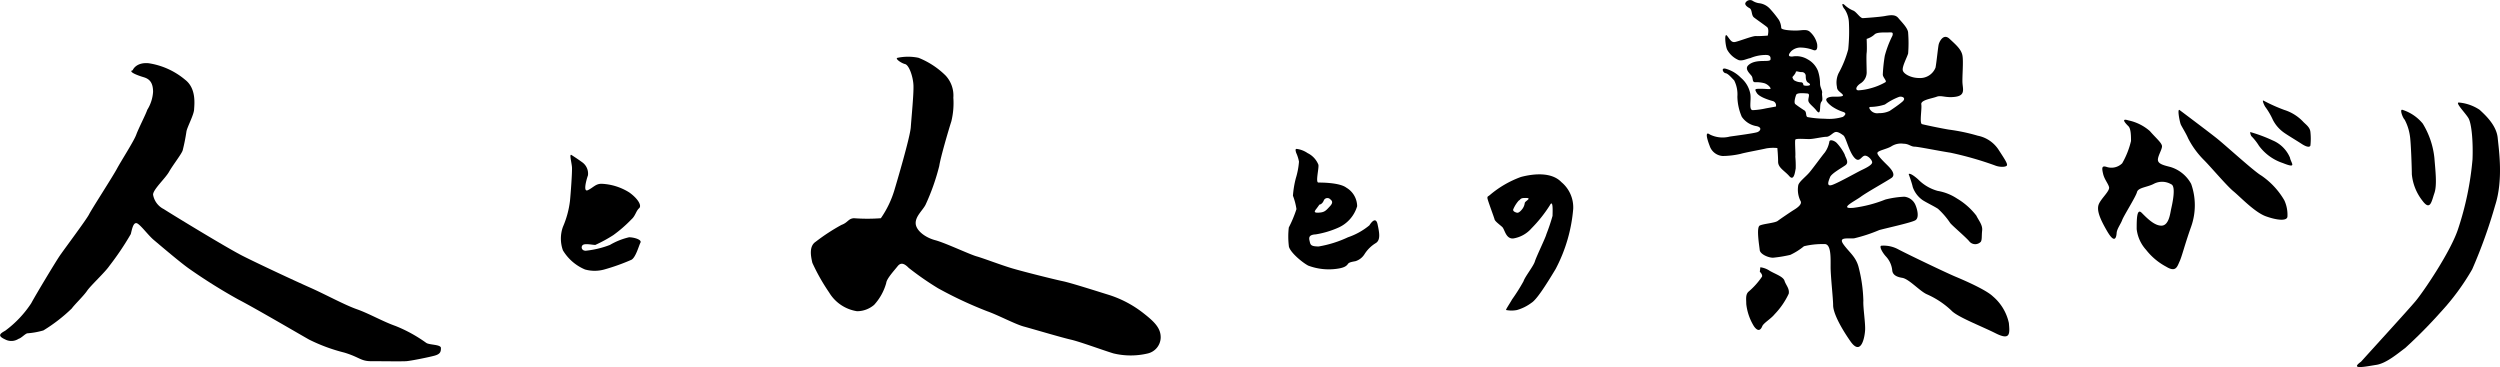
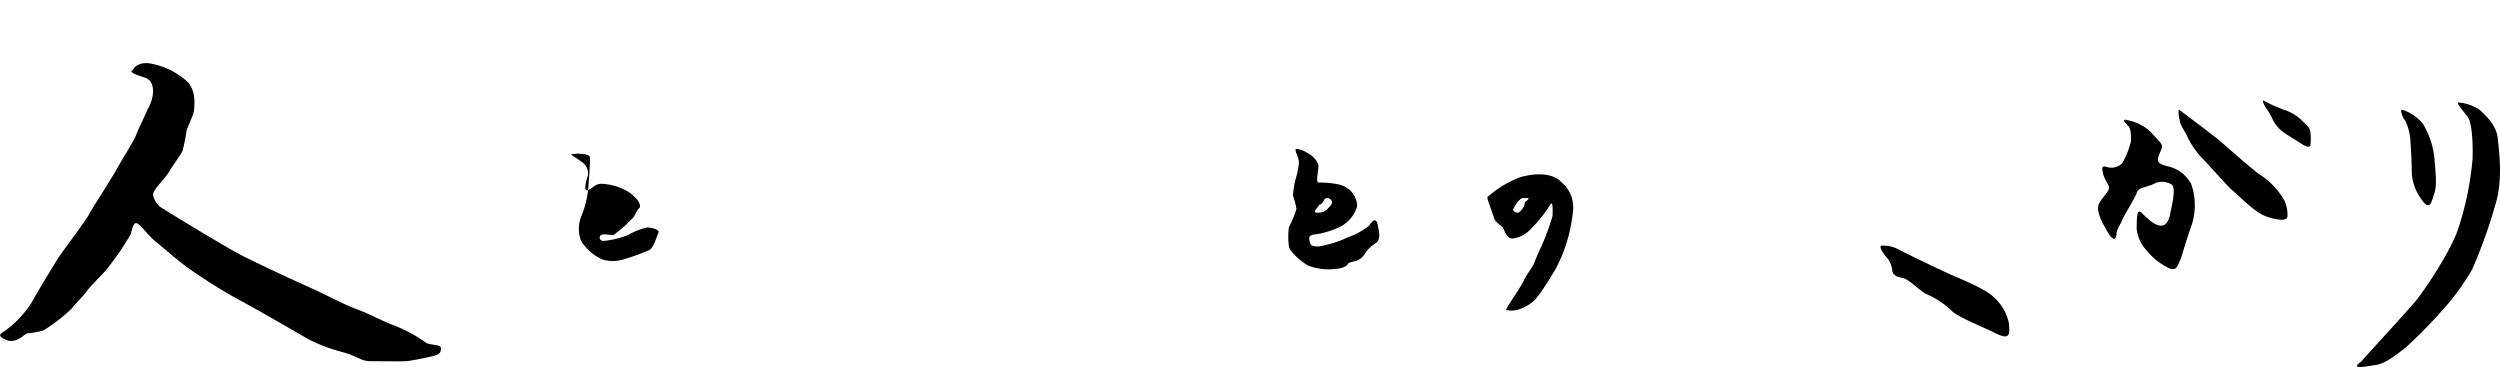
<svg xmlns="http://www.w3.org/2000/svg" width="115.23mm" height="16.92mm" viewBox="0 0 326.64 47.96">
  <title>text</title>
  <g id="レイヤー_2" data-name="レイヤー 2">
    <g id="レイヤー_2-2" data-name="レイヤー 2">
      <path d="M17.37,9.11s.43-1,2.05-.85a9.65,9.65,0,0,1,4.77,2.16c1.47,1.13,1.21,3.17,1.17,3.89s-.91,2.31-1,2.87a24.89,24.89,0,0,1-.49,2.46c-.15.49-1.29,1.93-1.78,2.8S20,24.75,20,25.43a2.59,2.59,0,0,0,1.4,1.89c.87.57,8.24,5.07,10.32,6.12s6.81,3.26,8.78,4.13,4.5,2.26,6.12,2.83S50,42,51.68,42.59a18.69,18.69,0,0,1,4,2.2c.41.3,1.93.19,1.93.68s-.08.79-.84,1-3.1.68-3.7.72-3.22,0-4.58,0S47,46.68,45,46.07a22.53,22.53,0,0,1-4.61-1.7c-1.14-.64-7.08-4.12-9.27-5.25a71.81,71.81,0,0,1-6.39-4c-1.1-.76-3.89-3.14-4.65-3.78s-1.85-2.16-2.27-2.19-.57.83-.72,1.43a37.05,37.05,0,0,1-2.8,4.16c-.56.83-2.45,2.57-2.91,3.25s-1.62,1.78-2,2.31a21.19,21.19,0,0,1-3.71,2.87,10.16,10.16,0,0,1-2.12.38c-.34.12-.75.61-1.13.72a1.72,1.72,0,0,1-1.74.08c-1-.46-.76-.72,0-1.14a14,14,0,0,0,3.4-3.59c.53-1,3.18-5.41,3.75-6.24S11.3,28.68,11.64,28s3.06-4.88,3.63-5.94,2.23-3.63,2.53-4.46,1.28-2.72,1.44-3.25A5,5,0,0,0,20,12c0-1.36-.61-1.73-1.25-1.92s-1.55-.53-1.59-.76S17.17,9.39,17.37,9.11Z" />
-       <path d="M74.67,20.25s.74.47,1.4.95a1.81,1.81,0,0,1,.75,1.71c-.13.35-.72,2.28,0,1.93s1-.83,1.77-.83a7.38,7.38,0,0,1,3.64,1.14c1.1.79,1.67,1.71,1.27,2.06s-.48,1-1,1.45a17.44,17.44,0,0,1-2.37,2.06A18.64,18.64,0,0,1,77.78,32c-.35,0-1.31-.22-1.62,0s-.18.87.53.74a12.21,12.21,0,0,0,3-.74,8.92,8.92,0,0,1,2.5-1c.62,0,1.7.3,1.49.7s-.61,1.93-1.18,2.24a26.8,26.8,0,0,1-3.55,1.27,4.7,4.7,0,0,1-2.51,0,6.14,6.14,0,0,1-2.89-2.5,4.55,4.55,0,0,1,0-3.07,12.17,12.17,0,0,0,.92-3.38c.09-.88.31-3.82.26-4.44S74.35,20.05,74.67,20.25Z" />
-       <path d="M117.28,7.55a6.71,6.71,0,0,1,2.73,0,10.65,10.65,0,0,1,3.55,2.33,3.84,3.84,0,0,1,1,2.89,10,10,0,0,1-.26,3.08c-.35,1.09-1.41,4.69-1.58,5.83a28.53,28.53,0,0,1-1.8,5.09c-.4.75-1.32,1.5-1.28,2.42s1.23,1.84,2.55,2.19,4.48,1.85,5.4,2.11,3.2,1.14,4.69,1.58,5.53,1.45,6.59,1.67,4.47,1.31,6.05,1.8A14.29,14.29,0,0,1,149.5,41c1.4,1.1,2.19,1.93,2.15,3.16A2.19,2.19,0,0,1,150,46.17a9.64,9.64,0,0,1-4.53,0c-1.44-.44-4.38-1.53-5.57-1.8s-5-1.4-6.14-1.71-3.34-1.49-4.79-2a52.32,52.32,0,0,1-6.41-3A38.57,38.57,0,0,1,118.73,35c-.52-.53-1-.79-1.45-.22s-1.44,1.63-1.49,2.2a7,7,0,0,1-1.58,2.85,3.43,3.43,0,0,1-2.24.83,5.17,5.17,0,0,1-3.64-2.45,25.81,25.81,0,0,1-2.19-3.87c-.18-.79-.49-2.15.44-2.76a25.65,25.65,0,0,1,3.37-2.2c.84-.3.88-.83,1.63-.87a23.41,23.41,0,0,0,3.51,0,13,13,0,0,0,1.76-3.64c.3-1,2.06-6.94,2.15-8.25s.39-4.3.35-5.44-.57-2.68-1.1-2.81S116.87,7.62,117.28,7.55Z" />
+       <path d="M74.67,20.25s.74.47,1.4.95a1.81,1.81,0,0,1,.75,1.71c-.13.35-.72,2.28,0,1.93s1-.83,1.77-.83a7.38,7.38,0,0,1,3.64,1.14c1.1.79,1.67,1.71,1.27,2.06s-.48,1-1,1.45a17.44,17.44,0,0,1-2.37,2.06c-.35,0-1.31-.22-1.62,0s-.18.87.53.74a12.21,12.21,0,0,0,3-.74,8.92,8.92,0,0,1,2.5-1c.62,0,1.7.3,1.49.7s-.61,1.93-1.18,2.24a26.8,26.8,0,0,1-3.55,1.27,4.7,4.7,0,0,1-2.51,0,6.14,6.14,0,0,1-2.89-2.5,4.55,4.55,0,0,1,0-3.07,12.17,12.17,0,0,0,.92-3.38c.09-.88.31-3.82.26-4.44S74.35,20.05,74.67,20.25Z" />
      <path d="M180,29.36c-.21-1.08-.79-.38-1.08.08A8.84,8.84,0,0,1,176.12,31a14.8,14.8,0,0,1-3.82,1.2c-1.12,0-1.08-.25-1.21-.79s.13-.75.83-.79a12,12,0,0,0,2.83-.83,4.44,4.44,0,0,0,2.57-2.85,2.85,2.85,0,0,0-1.41-2.42c-.87-.67-3.24-.67-3.65-.67s.08-1.82,0-2.32A2.86,2.86,0,0,0,170.84,20a3.22,3.22,0,0,0-1.37-.54c-.32-.06-.16.33-.12.5a4.92,4.92,0,0,1,.37,1.16,9.92,9.92,0,0,1-.41,2.16,12.59,12.59,0,0,0-.38,2.29,8.21,8.21,0,0,1,.46,1.75,15.76,15.76,0,0,1-1,2.4,10.29,10.29,0,0,0,0,2.37c0,.7,1.61,2.11,2.53,2.61a7.63,7.63,0,0,0,3.73.42c1-.13,1.29-.38,1.46-.63s.62-.29,1-.37a2.15,2.15,0,0,0,1.17-.91,4.49,4.49,0,0,1,1.49-1.46C180.39,31.35,180.23,30.44,180,29.36Zm-8.15-1.9c.27-.33.54-.73.54-.73s.33,0,.56-.51a.51.51,0,0,1,.84-.2c.2.17.47.39,0,.9s-.67.77-1.24.84S171.61,27.79,171.87,27.46Z" />
      <path d="M204,23.79c-1.22-1.28-3.46-1.15-5.28-.67a13.23,13.23,0,0,0-4.06,2.36c-.28.23-.32.16-.32.39s.87,2.51.93,2.78.66.69,1,1,.45,1.54,1.41,1.51a4,4,0,0,0,2.42-1.33,17.68,17.68,0,0,0,2.39-3c.48-.92.36,1,.36,1.37a25.27,25.27,0,0,1-.81,2.41c-.09.42-1.32,2.94-1.5,3.55s-1.3,2-1.48,2.58a23.79,23.79,0,0,1-1.5,2.38c-.33.6-.93,1.44-.75,1.39a3.69,3.69,0,0,0,1.37,0,5.85,5.85,0,0,0,1.92-.95c.65-.4,1.8-2.16,3.15-4.41a20.43,20.43,0,0,0,2.3-7.86A4.29,4.29,0,0,0,204,23.79Zm-4.34,2.27c-.15.18-.45.31-.45.52a1.59,1.59,0,0,1-.3.71c-.12.16-.45.57-.72.5s-.6-.22-.45-.5a4.08,4.08,0,0,1,.69-1.08c.24-.12.18-.32.69-.34S199.82,25.88,199.67,26.06Z" />
-       <path d="M230,34.92a2.82,2.82,0,0,1,1.22.46c.8.46,1.77.76,1.94,1.31s.67,1,.55,1.68a9.88,9.88,0,0,1-1.85,2.69c-.47.59-1.44,1.14-1.61,1.56s-.5.84-1.09,0a7,7,0,0,1-1-2.9c0-.63-.13-1.27.34-1.65a9.63,9.63,0,0,0,1.72-1.93c.09-.3-.29-.63-.29-.63Z" />
      <path d="M245.84,32.1a4,4,0,0,1,2.15.46c1.1.59,6.27,3.07,7.49,3.58s4,1.72,4.89,2.57a6.31,6.31,0,0,1,2.1,3.49c.13,1.39.21,2.32-1.72,1.35s-5.05-2.15-5.81-3a11.24,11.24,0,0,0-3.2-2.11c-.93-.42-2.32-2-3.2-2.14s-1.27-.47-1.31-1a3.11,3.11,0,0,0-.8-1.77C245.93,33,245.46,32.11,245.84,32.1Z" />
-       <path d="M249.38,22.74c.13-.12.55.09,1.22.68a5.67,5.67,0,0,0,2.57,1.52,6.59,6.59,0,0,1,2.53,1,8.92,8.92,0,0,1,2.52,2.23c.3.63.84,1.22.76,1.94s0,1.18-.17,1.47a1,1,0,0,1-1.47,0c-.42-.54-2.23-2.06-2.53-2.44a10.09,10.09,0,0,0-1.6-1.86c-.5-.33-1.47-.79-2-1.13a3.46,3.46,0,0,1-1.3-1.72C249.8,23.89,249.38,22.74,249.38,22.74Z" />
-       <path d="M261.09,19.51a4.22,4.22,0,0,0-2.68-1.78,24.62,24.62,0,0,0-3.8-.8c-1.13-.19-3.11-.61-3.48-.71s0-2-.1-2.58,1.37-.76,2-1,1.22.19,2.49,0,.94-1,.89-1.79.14-2.73,0-3.57-.89-1.46-1.69-2.21-1.32.37-1.41.7-.28,2.31-.42,3.06a2.16,2.16,0,0,1-2.17,1.36c-1,0-2-.51-2.11-1s.56-1.7.7-2.21a17.12,17.12,0,0,0,0-2.68c0-.62-.89-1.46-1.27-1.93s-.94-.43-1.74-.28-2.91.28-2.91.28c-.37,0-.86-.86-1.28-1A3.72,3.72,0,0,1,241,.64c-.51-.42-.21.36,0,.54a3.41,3.41,0,0,1,.57,1.73,23.06,23.06,0,0,1-.09,3.54,13.85,13.85,0,0,1-1.26,3.12,2.85,2.85,0,0,0-.21,1.79c0,.51.51.69.75,1s-.75.27-1.23.27-.95.15-.92.42.44.63.77.87a5.61,5.61,0,0,0,1.41.69c.48.15.36.39,0,.66a6.24,6.24,0,0,1-2.36.24,13.33,13.33,0,0,1-2.25-.21c-.3-.09-.09-.66-.42-.87s-1-.66-1.2-.84,0-.9.12-1.2,1-.21,1.44-.18.12.54.15.93.63.75,1.05,1.29.45.09.48-.18,0-.78.21-1,0-.81.06-1.11-.27-.72-.27-1.22a5.42,5.42,0,0,0-.27-1.65,2.94,2.94,0,0,0-1.32-1.5,2.87,2.87,0,0,0-2-.39c-.78.06-.42-.42-.18-.69a1.78,1.78,0,0,1,1.14-.48,4.85,4.85,0,0,1,1.68.3c.57.24.63-.24.57-.75a3,3,0,0,0-1-1.65c-.45-.33-1-.12-1.8-.12s-1.83-.09-1.89-.33a2.35,2.35,0,0,0-.3-1.05,14,14,0,0,0-1.2-1.49,2.29,2.29,0,0,0-1.29-.69,2.09,2.09,0,0,1-1-.36.69.69,0,0,0-.87.27c-.15.24.12.51.51.72s.21.93.6,1.23,1.4,1,1.7,1.25.09,1.11.09,1.11-1.1.09-1.55.06-2.31.72-2.76.78-.6-.3-1-.81-.24,1.29,0,1.8a3.09,3.09,0,0,0,1.53,1.38c.54.12,1-.18,1.5-.27a5.19,5.19,0,0,1,2.06-.41c.67,0,.58.45.58.56,0,.5-1.93-.15-2.91.79-.52.5.25,1.11.45,1.41s.05.78.42.8a4.15,4.15,0,0,1,1.19.12c.54.15.93.65.84.74s-.51,0-1.26,0-.86,0-.53.54,1.6.93,2.12,1.07a.58.58,0,0,1,.38.71l-1.27.23a9.86,9.86,0,0,1-1.74.24c-.57,0-.19-1.27-.33-2.12a3.62,3.62,0,0,0-1.23-2.11A4.44,4.44,0,0,0,225.55,9c-.76-.24-.43.52-.1.56s.8.61,1.13.94a4.06,4.06,0,0,1,.42,2.12,6.92,6.92,0,0,0,.57,2.63,2.88,2.88,0,0,0,1.88,1.22c.85.15.56.66.14.8s-2.54.43-3.57.57a3.73,3.73,0,0,1-2.64-.28c-.65-.47-.33.65,0,1.5a1.92,1.92,0,0,0,1.7,1.32,10.93,10.93,0,0,0,2.39-.29c.43-.14,2.73-.56,3.3-.7a5.35,5.35,0,0,1,1.45-.05s.1,1,.1,1.79.84,1.17,1.46,1.88.75-.56.84-1a13.09,13.09,0,0,0-.05-1.55c.05-.38-.09-2,0-2.21s1.46-.05,2-.09,1.65-.29,2.07-.29.8-.51,1.13-.61.75.19,1.08.43.7,2,1.36,2.82.9.05,1.32-.14,1.08.51,1.08.84-.75.71-1.36,1-2.92,1.6-3.81,1.93-.52-.52-.33-1,1.46-1.17,2-1.55,0-1-.09-1.41a6.27,6.27,0,0,0-1-1.46c-.28-.33-.94-.56-1-.23a3.43,3.43,0,0,1-.61,1.45c-.33.38-1.5,2-2,2.59s-1.37,1.22-1.46,1.69a3.33,3.33,0,0,0,.28,2c.33.48-.52,1-.89,1.23s-1.7,1.13-2.07,1.41-1.88.37-2.35.61-.05,2.68,0,3.2,1.08,1,1.74,1a17,17,0,0,0,2.25-.37,8.38,8.38,0,0,0,1.79-1.13,10.34,10.34,0,0,1,2.63-.28c.94-.1.85,1.78.85,3s.33,4.09.33,5,.85,2.68,2.26,4.7,1.88-.57,1.92-1.51-.28-2.91-.23-3.76a19.32,19.32,0,0,0-.66-4.56c-.38-1.27-1.22-1.83-1.93-2.82s.43-.75,1.37-.8a20.11,20.11,0,0,0,3.29-1.08c.84-.24,4.09-.94,4.7-1.27s.23-1.6,0-2.09a1.78,1.78,0,0,0-1.41-1,12.14,12.14,0,0,0-2.49.37,17,17,0,0,1-4.14,1.08c-2.07.19.19-.89.94-1.45s3.34-2,4-2.45-.14-1.27-.52-1.65-1.32-1.27-1.32-1.6,1.27-.52,1.84-.89a2.34,2.34,0,0,1,1.6-.33c.65,0,.94.38,1.41.38s3.19.56,4.7.79a44.37,44.37,0,0,1,5.78,1.65c.66.28,1.51.24,1.6,0S261.89,20.74,261.09,19.51Zm-26.9-9.45s.41-.43.44-.64.37,0,.75,0a.5.5,0,0,1,.55.47c0,.23,0,.72.29.89s.35.29.17.38a1.34,1.34,0,0,1-.69,0c-.15,0,0-.35-.36-.41a1.82,1.82,0,0,1-.92-.26A.73.73,0,0,1,234.19,10.06Zm8.63,1.74c-.43,0-.38-.47.26-.9a1.71,1.71,0,0,0,.81-1.57c0-.54-.06-2,0-2.43s0-1.82,0-1.82a2.69,2.69,0,0,0,1-.55c.26-.32,1.13-.29,1.68-.29s.84-.12.69.42a13.59,13.59,0,0,0-1,2.62A19.79,19.79,0,0,0,246,9.74c0,.38.58.84.34,1a8.07,8.07,0,0,1-2,.81A7.28,7.28,0,0,1,242.82,11.8Zm5.73,1.49c-.52.45-1.36,1-1.65,1.2a3.12,3.12,0,0,1-1.41.29,1.13,1.13,0,0,1-1-.29c-.23-.23-.37-.51-.12-.52a6.42,6.42,0,0,0,1.91-.32,8,8,0,0,1,1.86-1C248.61,12.55,249.08,12.84,248.55,13.29Z" />
      <path d="M278.1,15.73a6.19,6.19,0,0,1,2.79,1.39c.82.95,1.59,1.56,1.59,2s-.61,1.35-.53,1.84.86.66,1.64.86a4.59,4.59,0,0,1,2.7,2.21,8.38,8.38,0,0,1,0,5.57c-.86,2.42-1.19,3.85-1.51,4.55s-.49,1.47-1.76.69a8.21,8.21,0,0,1-2.63-2.21,4.83,4.83,0,0,1-1.22-2.7c0-1.19,0-2.78.65-2.13s1.67,1.72,2.62,1.68,1.11-1.62,1.23-2.16.7-3,0-3.25a2.34,2.34,0,0,0-2.21-.08c-.9.49-2.09.49-2.25,1.11s-1.72,3.07-1.93,3.64-.69,1.15-.73,1.72-.25,1.44-1.23-.24-1.44-2.83-1.07-3.61,1.44-1.68,1.31-2.17-.61-1-.78-1.74-.2-1.12.5-.88a2,2,0,0,0,2-.49,10.83,10.83,0,0,0,1.15-2.91c0-.57,0-1.59-.33-1.92S277,15.39,278.1,15.73Z" />
      <path d="M284.78,14.38s3.6,2.7,4.79,3.64,4.95,4.39,5.89,4.92a10,10,0,0,1,3,3.23,4.48,4.48,0,0,1,.41,2.09c0,.66-1.35.53-2.82,0s-3.35-2.54-4.24-3.27-3-3.24-3.87-4.1a11.27,11.27,0,0,1-2.05-2.82c-.24-.58-.78-1.44-.94-1.77S284.44,14.12,284.78,14.38Z" />
-       <path d="M294,17.25a19.12,19.12,0,0,1,2.95,1.1,4.23,4.23,0,0,1,2.25,2.25c.12.7,1,1.48-.94.7a6.35,6.35,0,0,1-3.11-2.25,7.07,7.07,0,0,0-1-1.27A1.12,1.12,0,0,1,294,17.25Z" />
      <path d="M295.75,13.15a21.94,21.94,0,0,0,2.7,1.21,5.76,5.76,0,0,1,2.42,1.49c.37.41.94.74,1,1.4a8.38,8.38,0,0,1,0,1.76c-.08.24-.45.24-1.14-.21s-2-1.23-2.42-1.55a4.6,4.6,0,0,1-1.35-1.6A9.06,9.06,0,0,0,296,14C295.87,13.85,295.49,13,295.75,13.15Z" />
      <path d="M313.93,14.36a5.64,5.64,0,0,1,2.62,1.79,10.73,10.73,0,0,1,1.52,4.5c.12,1.55.37,3.52,0,4.58s-.53,2.38-1.56,1a6.6,6.6,0,0,1-1.39-3.47c0-.83-.12-4.27-.25-5a6.46,6.46,0,0,0-.69-2.13C313.93,15.4,313.46,14.17,313.93,14.36Z" />
      <path d="M321.34,13.4a5.81,5.81,0,0,1,2.63.94c.81.74,2.21,2.05,2.37,3.68s.74,5.47-.33,8.8a66,66,0,0,1-3,8.36,30.86,30.86,0,0,1-4.13,5.61,62.58,62.58,0,0,1-4.63,4.68c-.94.69-2.46,2-3.77,2.2s-3.56.7-2-.41c1.92-2.13,6-6.59,7.08-7.86s4.67-6.59,5.61-9.5a39.63,39.63,0,0,0,1.88-9.09c.09-2.34-.12-4.67-.53-5.37S320.62,13.27,321.34,13.4Z" />
    </g>
  </g>
</svg>